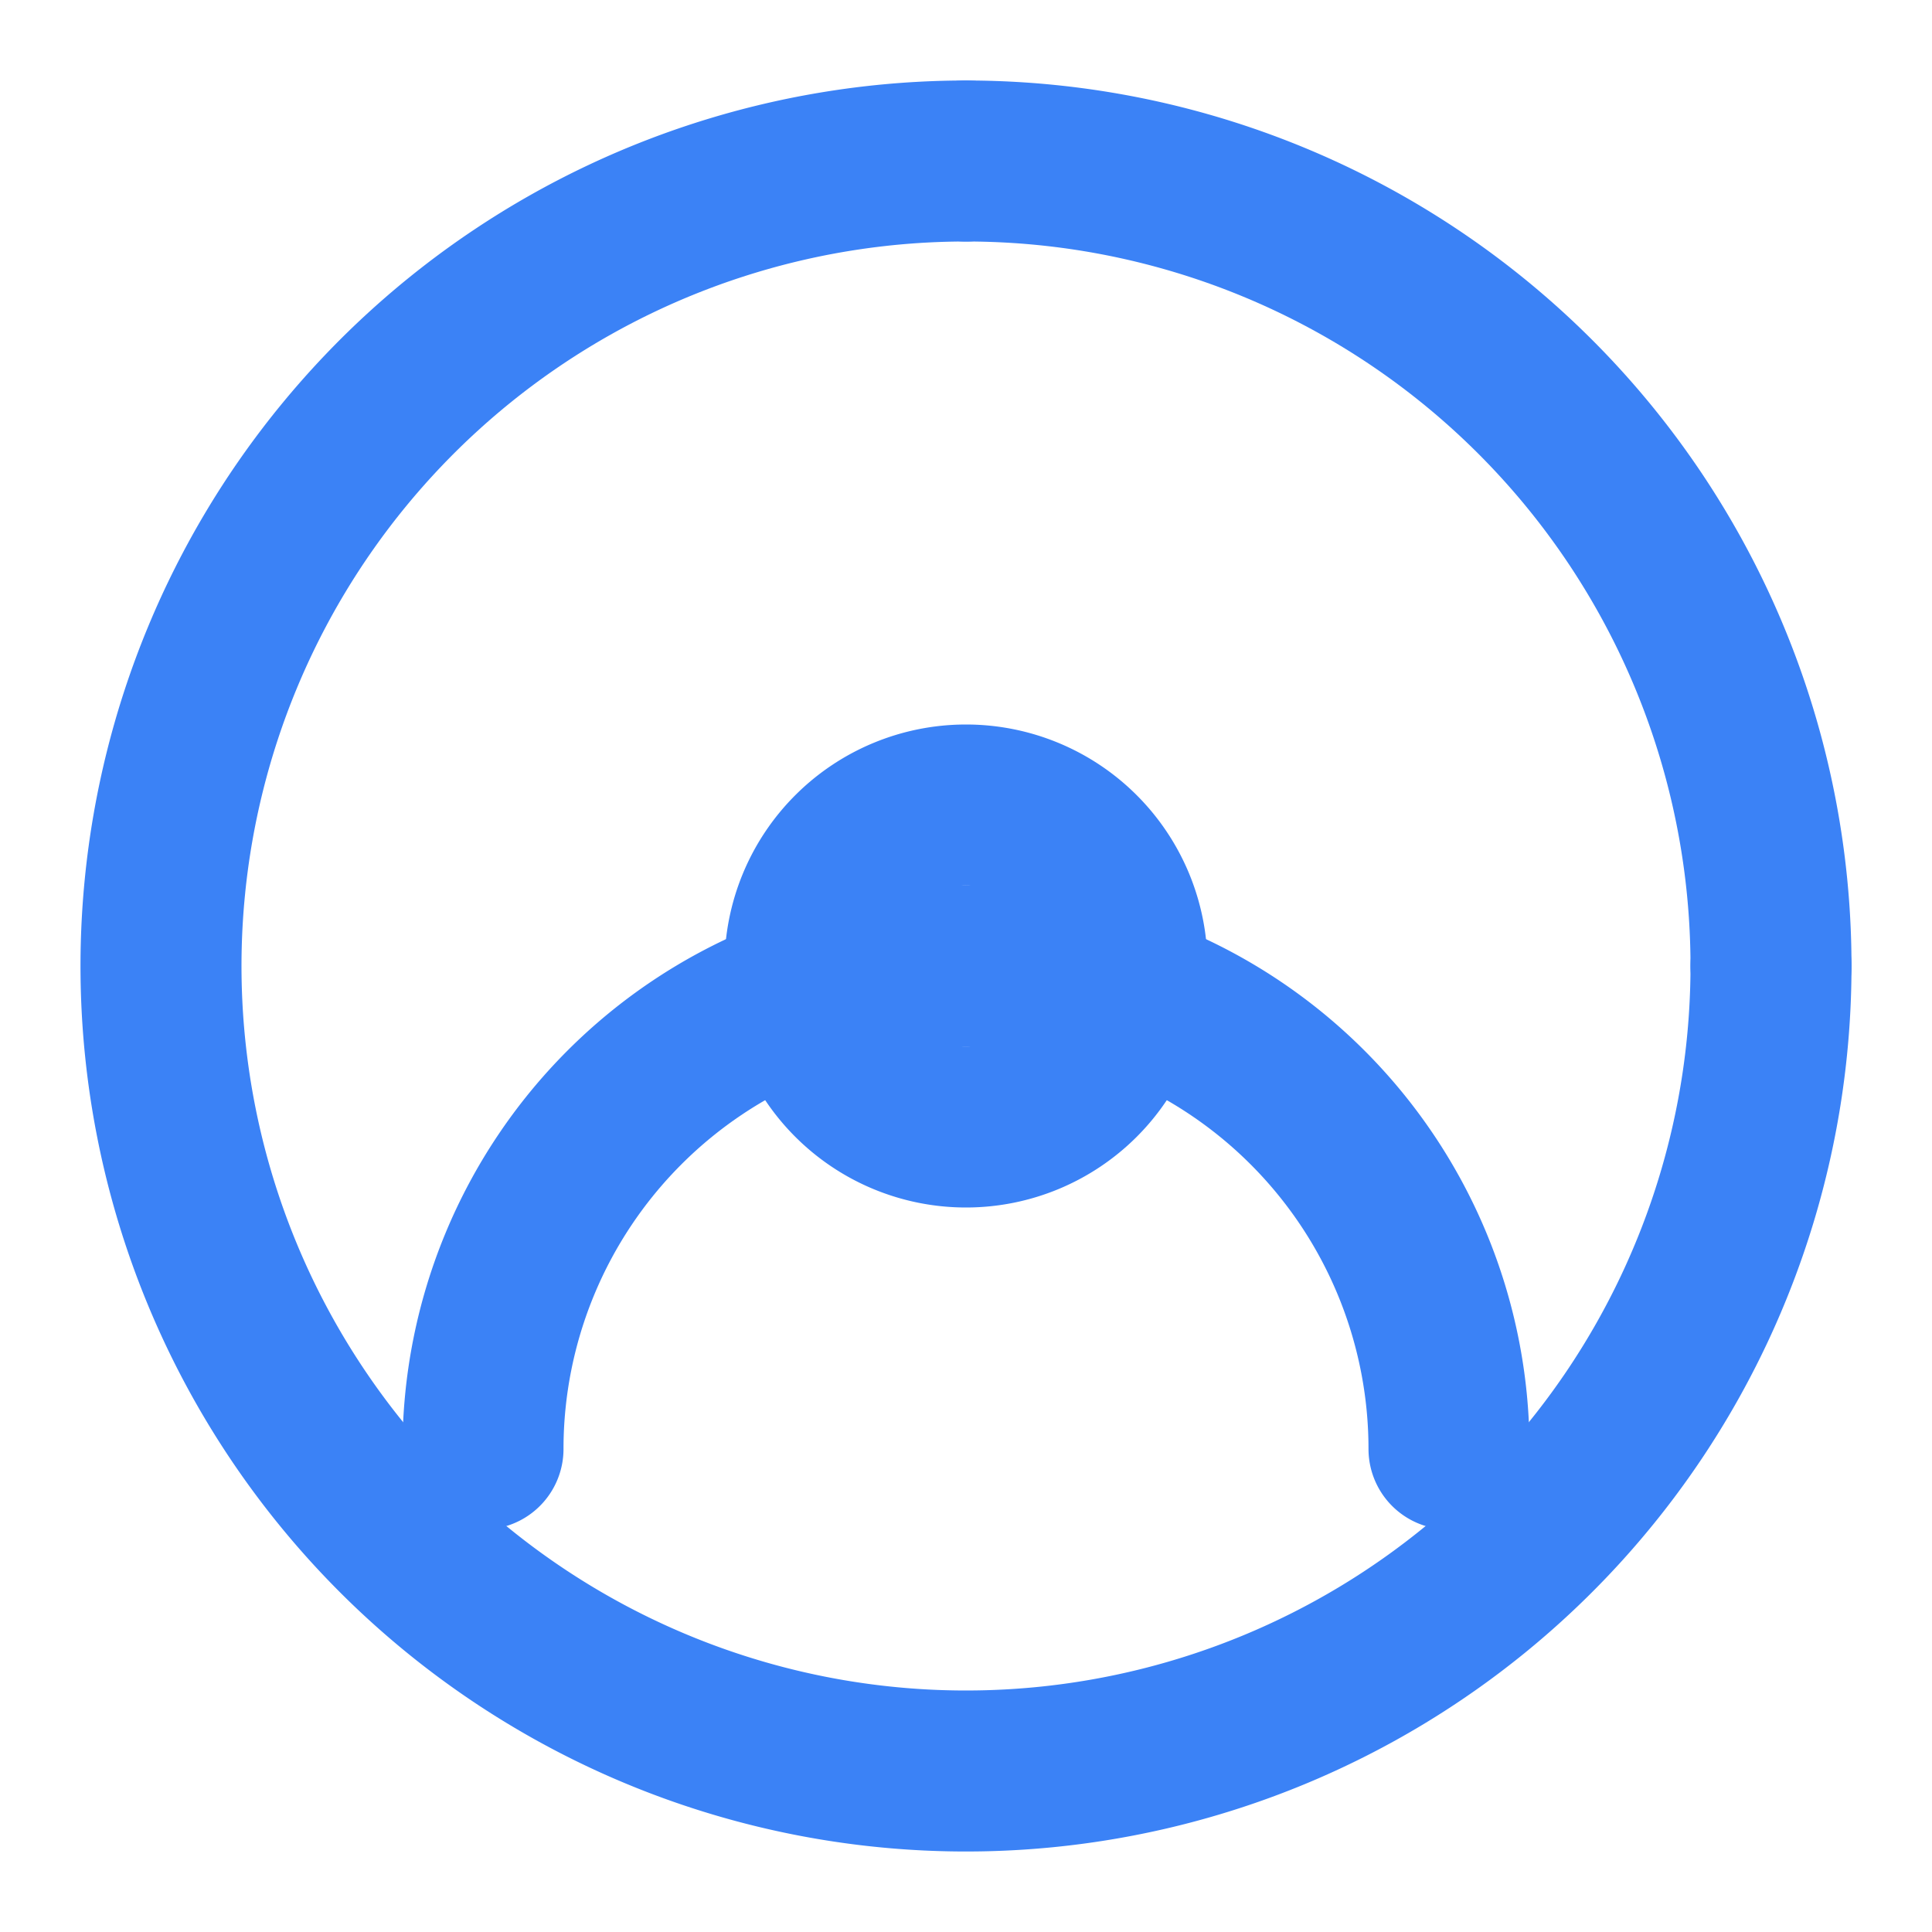
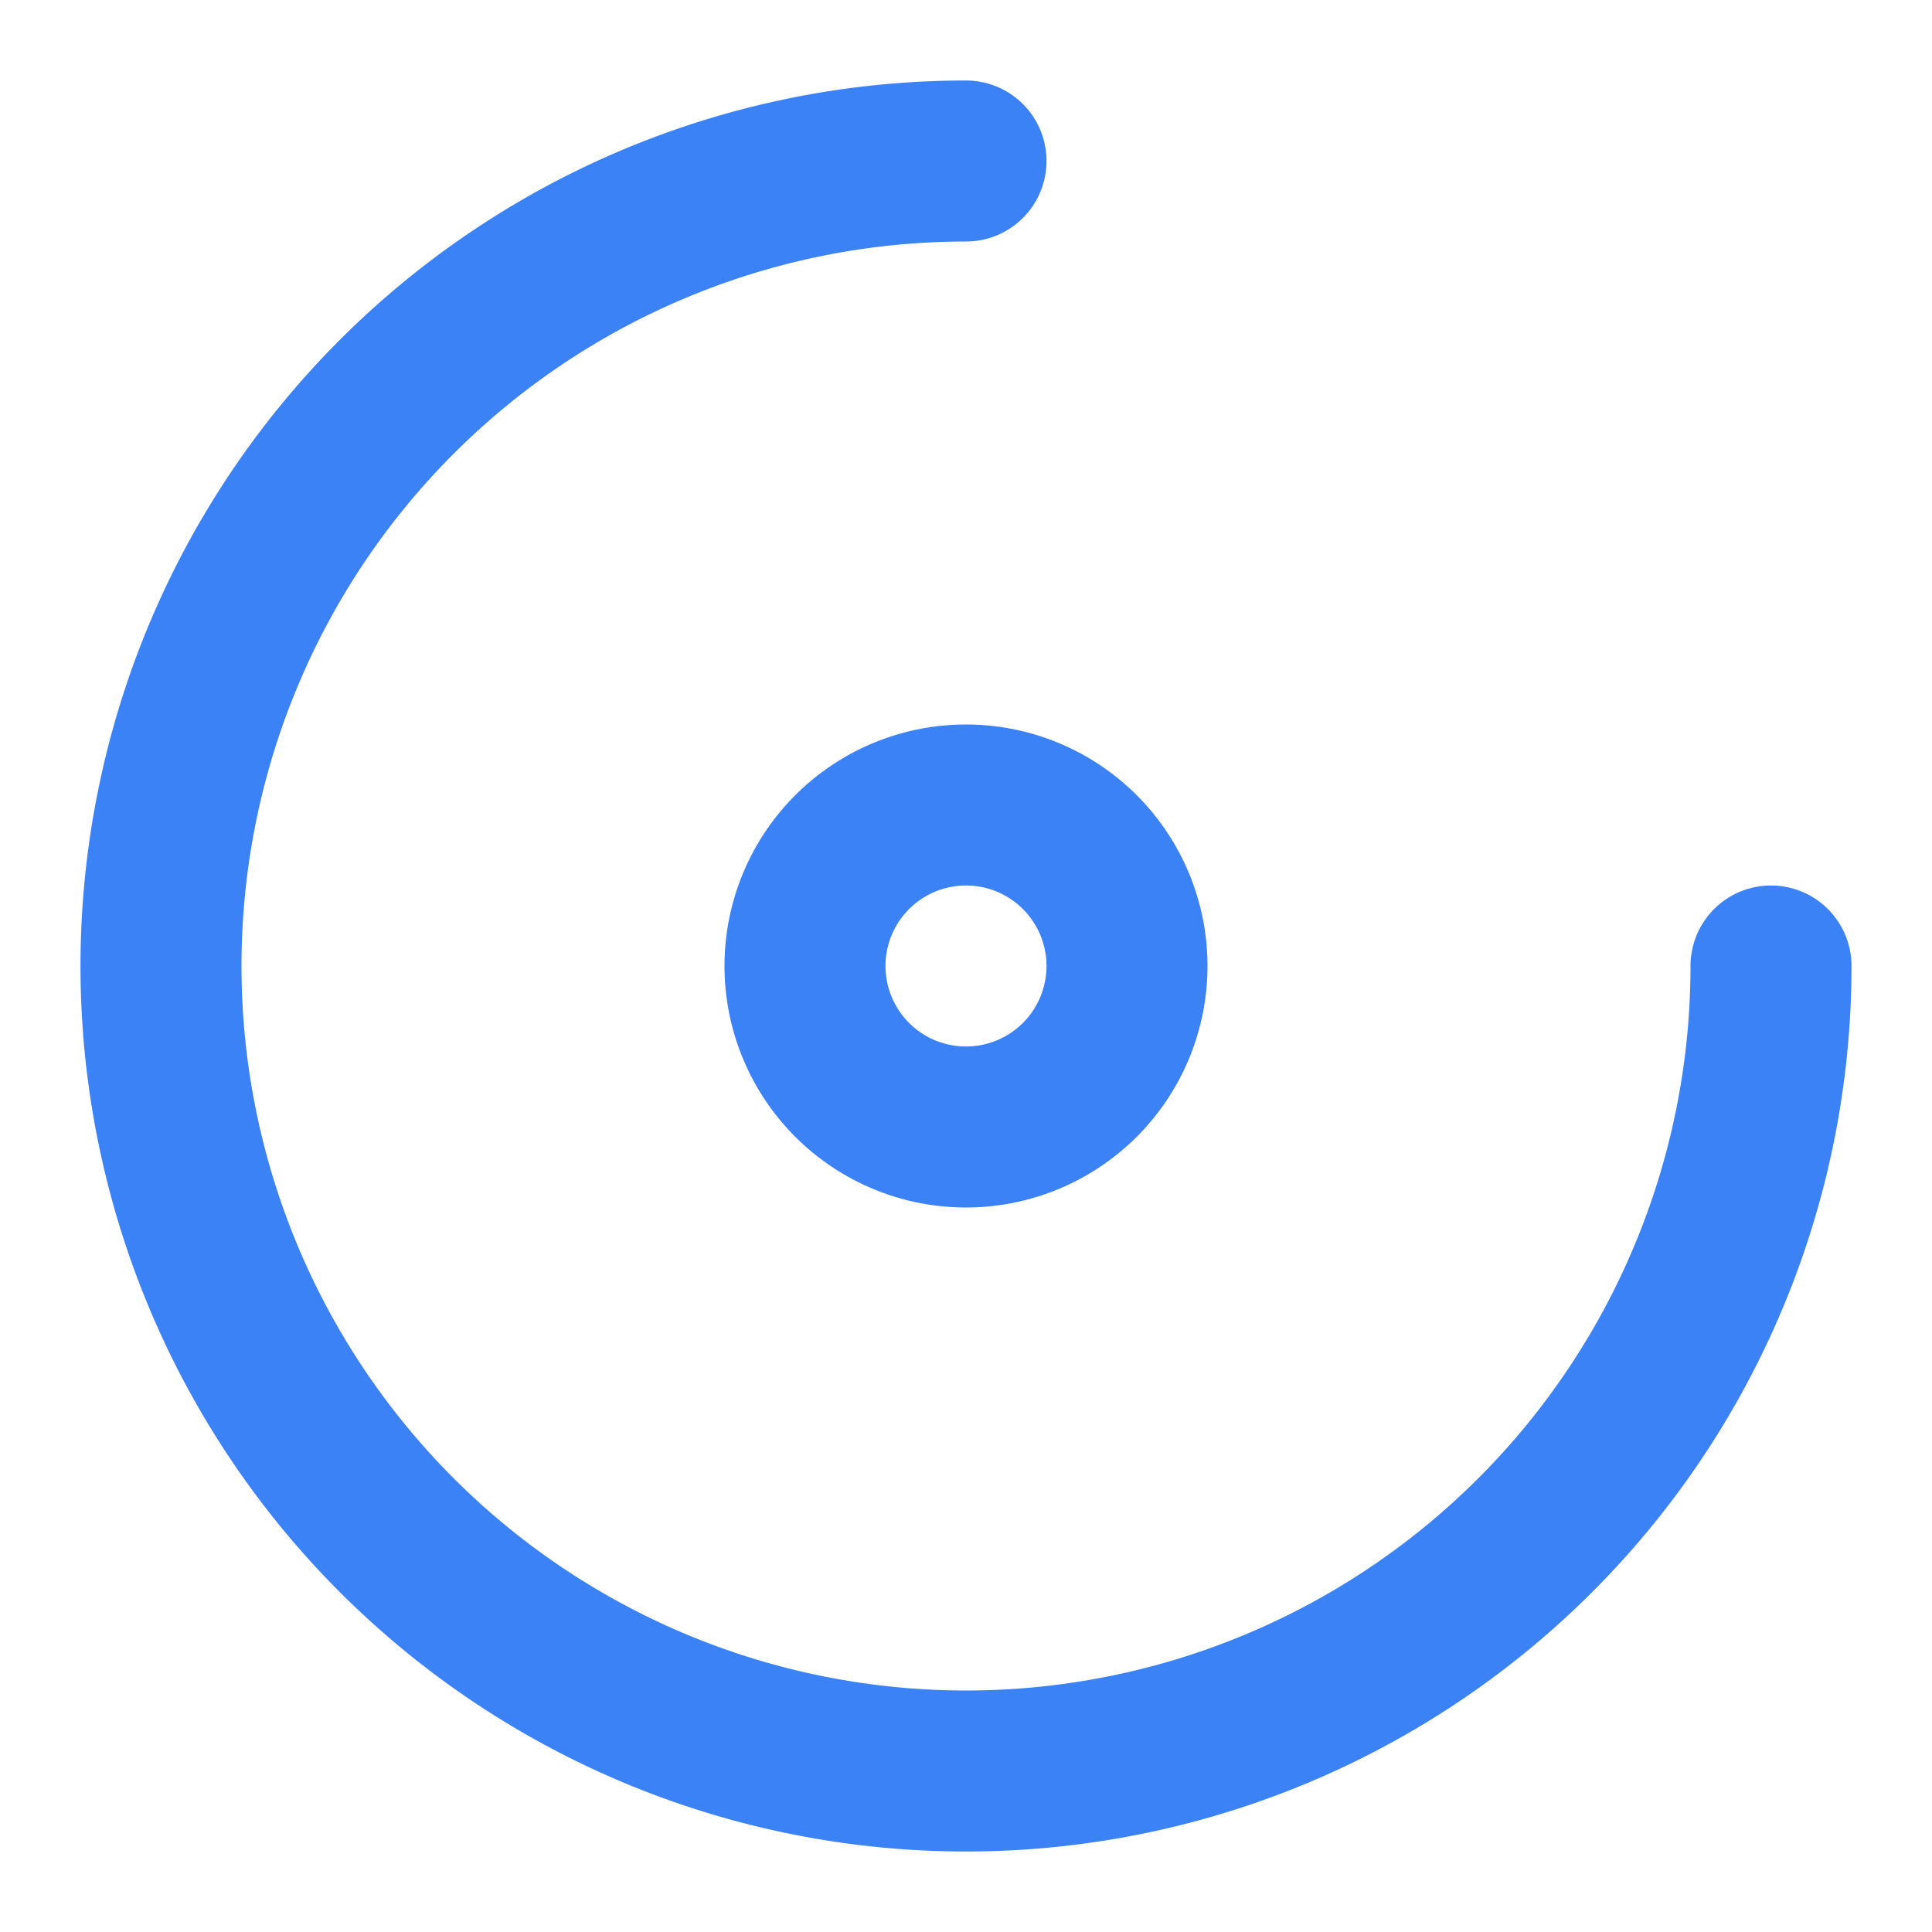
<svg xmlns="http://www.w3.org/2000/svg" width="32" height="32" viewBox="0 0 24 24" fill="none" stroke="#3b82f6" stroke-width="2" stroke-linecap="round" stroke-linejoin="round">
  <path d="M12 2a10 10 0 1 0 10 10" />
-   <path d="M12 2a10 10 0 0 1 10 10" />
  <path d="M12 12m-2 0a2 2 0 1 0 4 0a2 2 0 1 0-4 0" />
-   <path d="M12 12a6 6 0 0 0-6 6" />
-   <path d="M12 12a6 6 0 0 1 6 6" />
</svg>